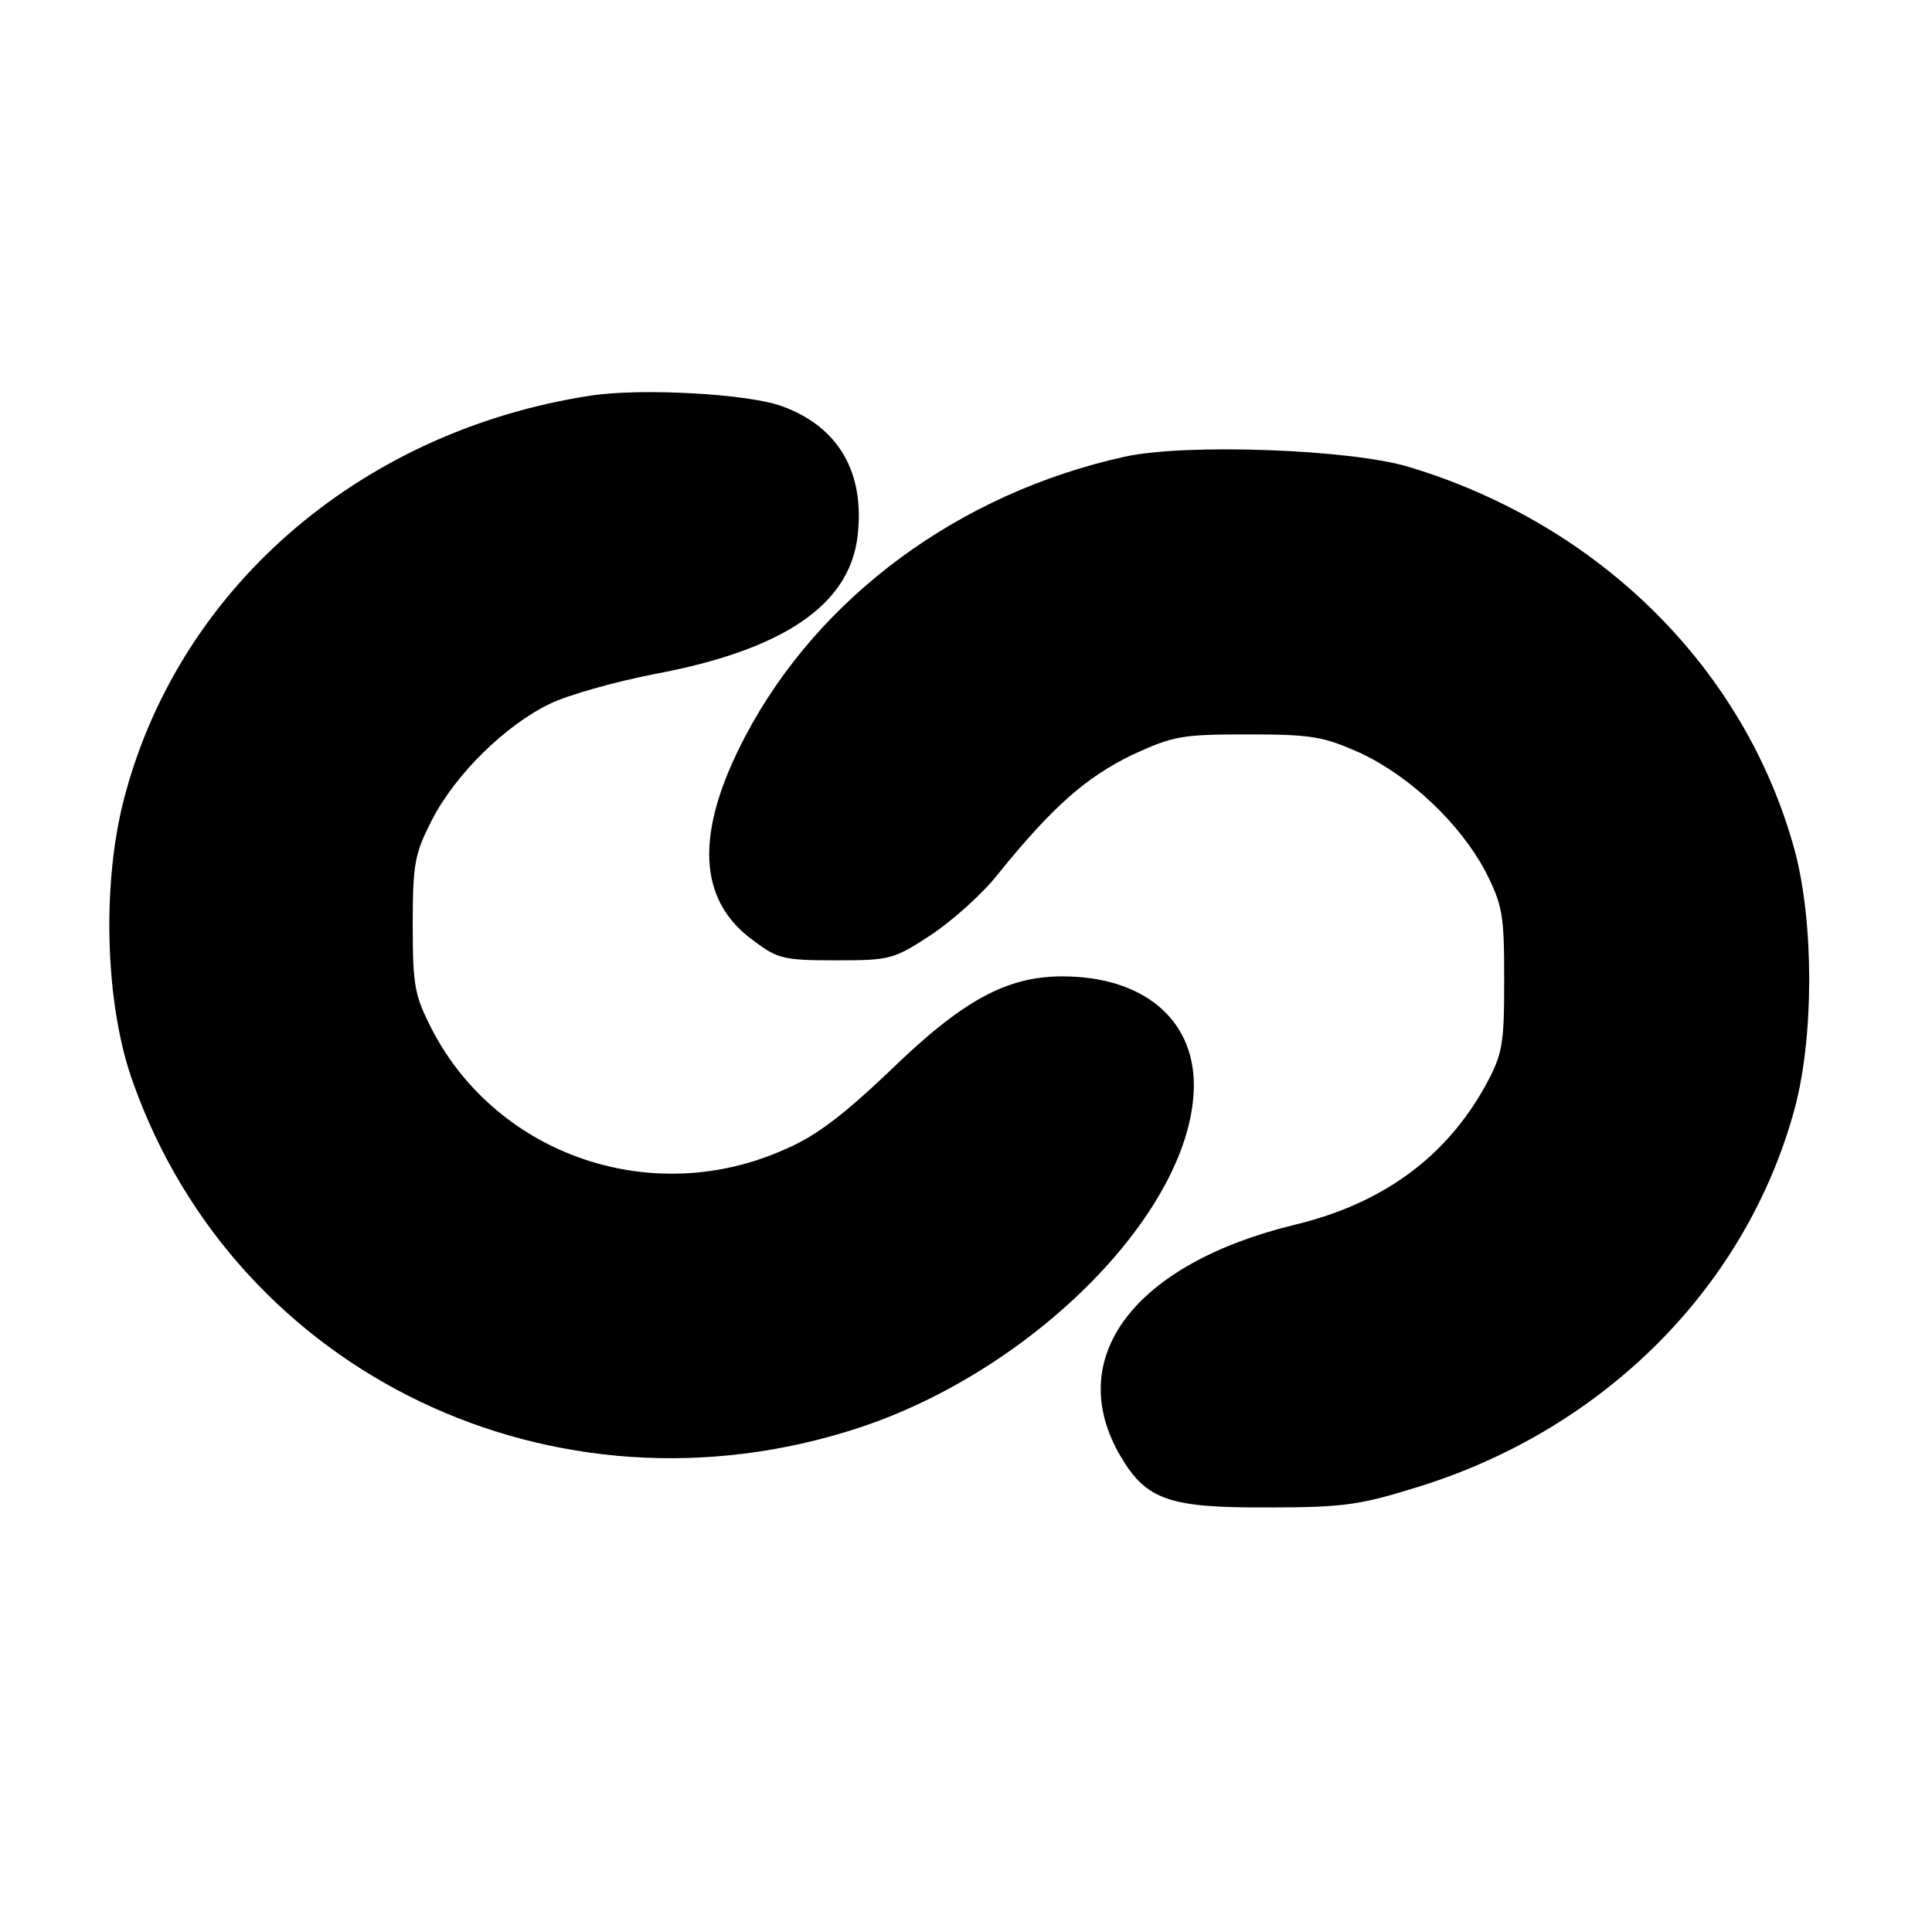
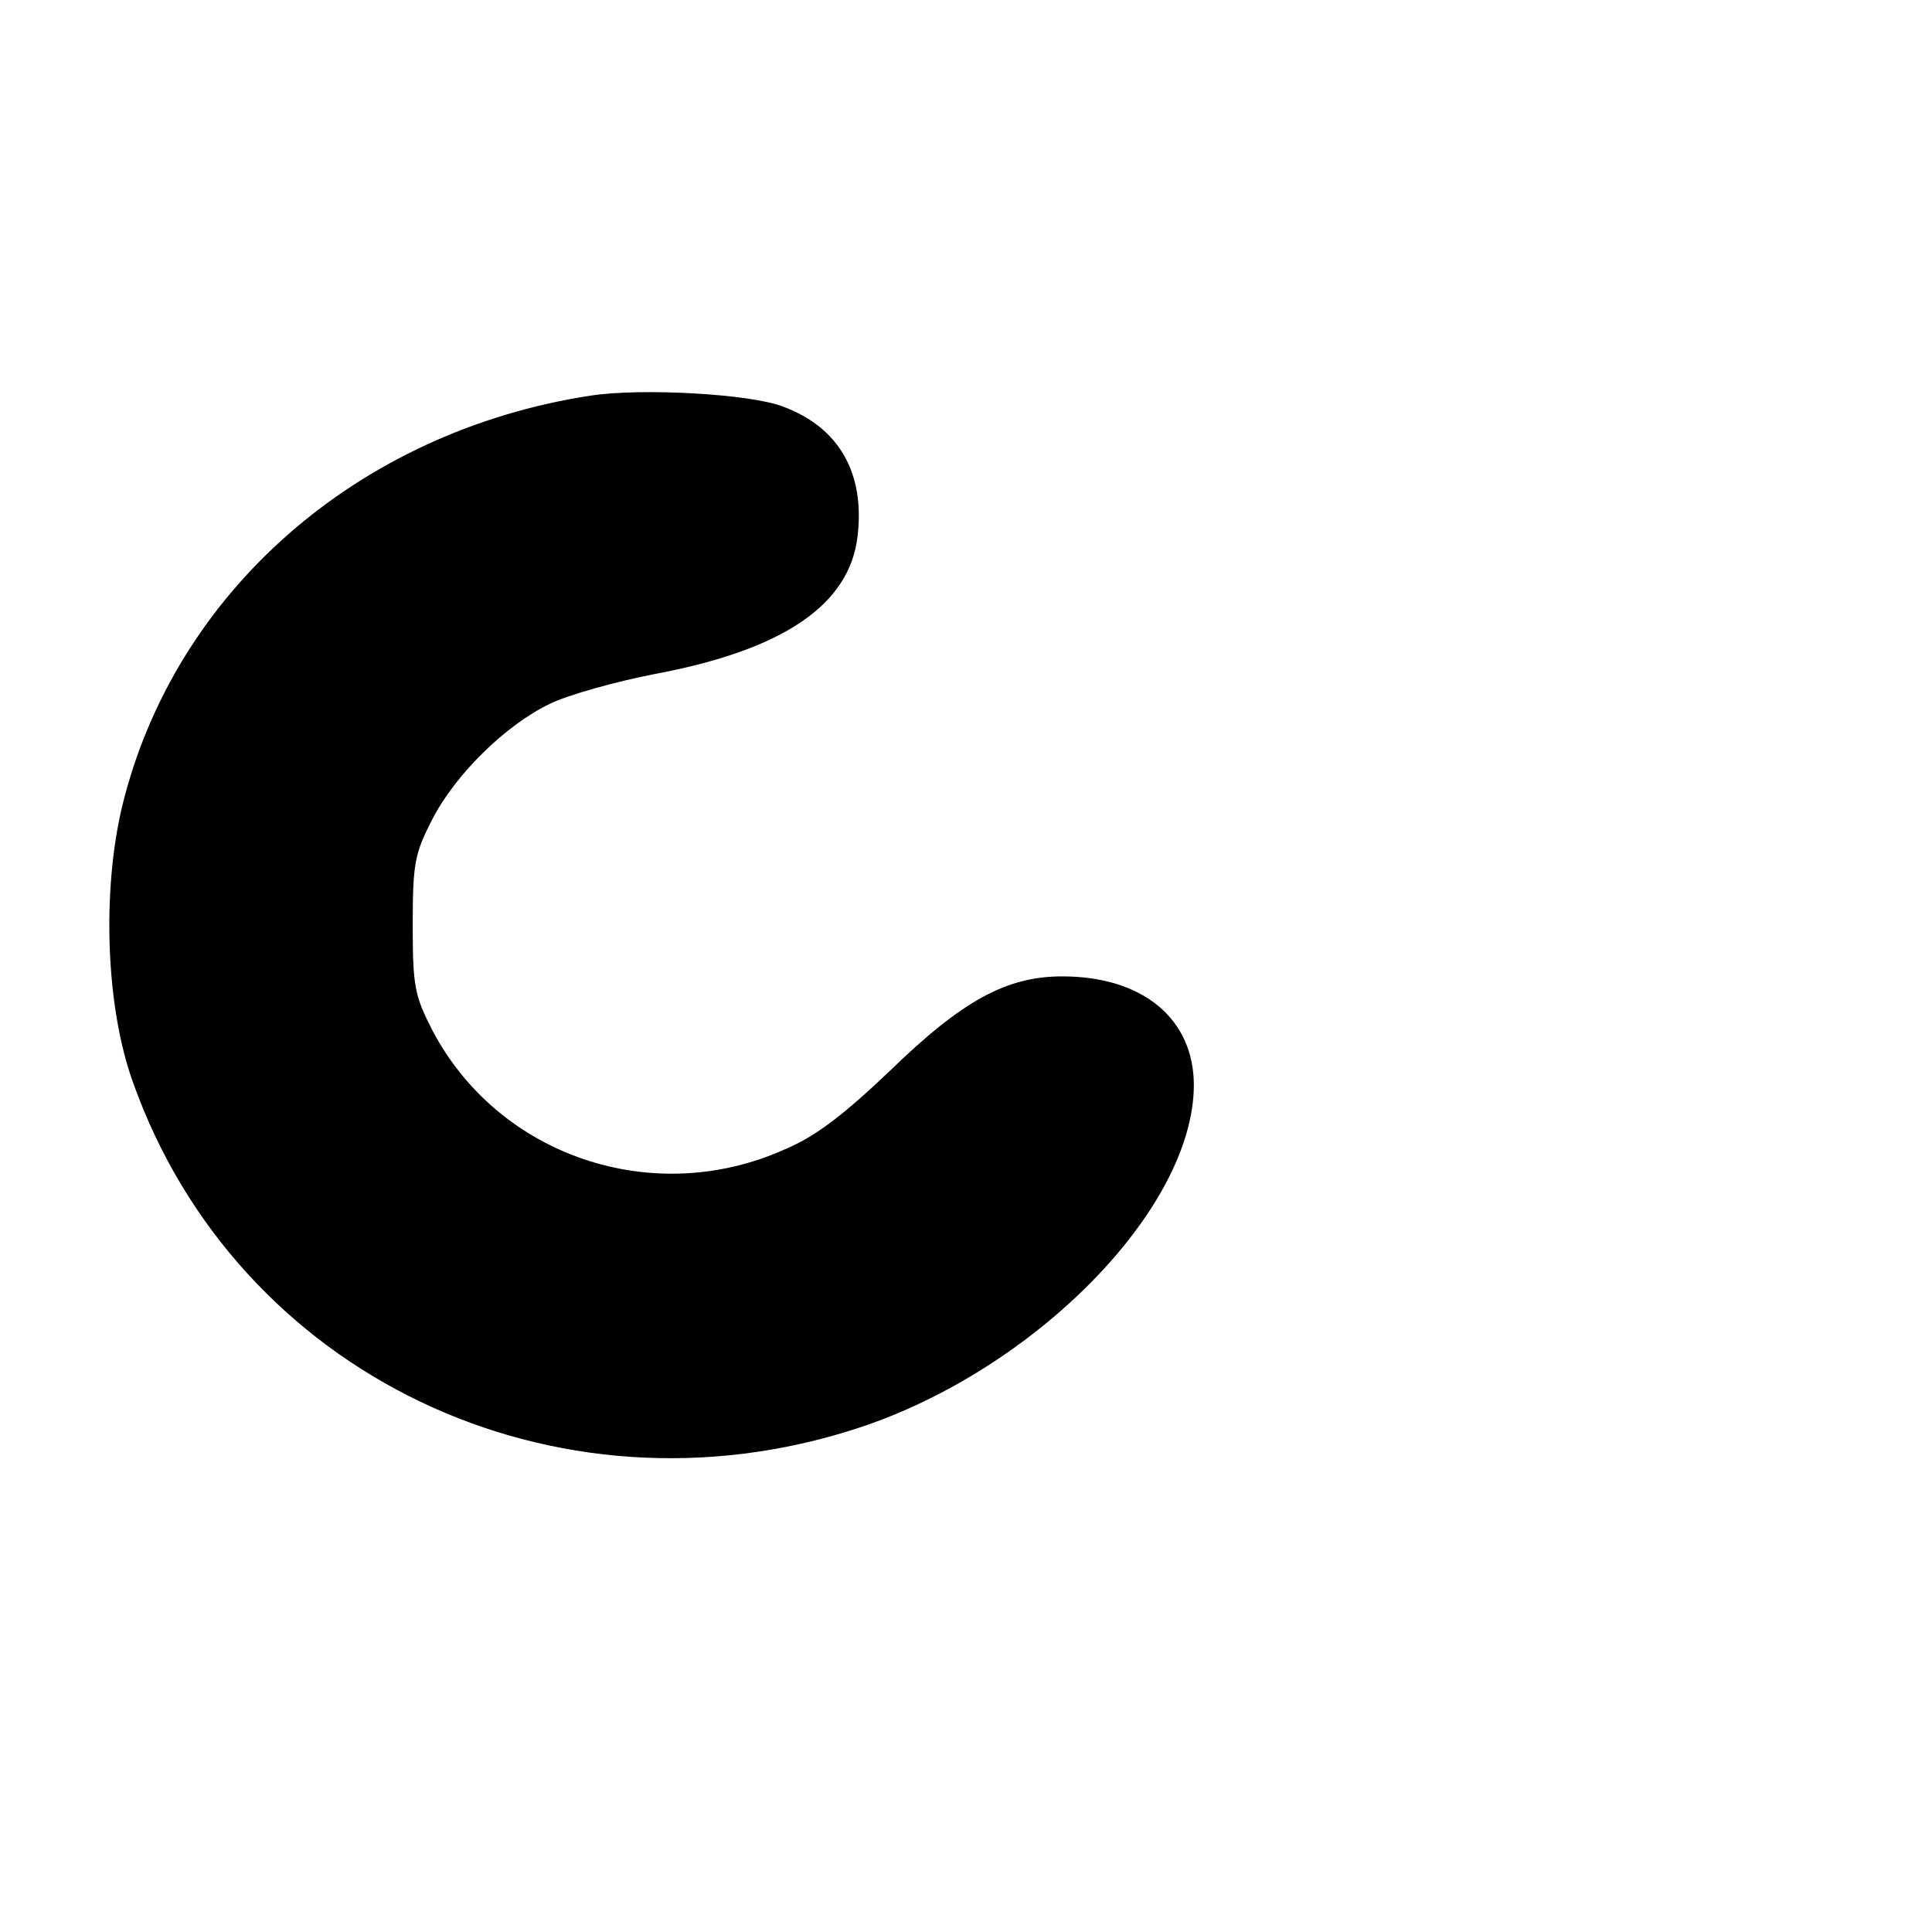
<svg xmlns="http://www.w3.org/2000/svg" width="16px" height="16px" viewBox="0 0 16 12" version="1.1">
  <g id="surface1">
    <path style=" stroke:none;fill-rule:nonzero;fill:rgb(0%,0%,0%);fill-opacity:1;" d="M 4.887 1.277 C 2.961 1.574 1.445 2.902 1.012 4.676 C 0.844 5.379 0.875 6.34 1.102 6.965 C 1.961 9.383 4.594 10.645 7.102 9.828 C 8.57 9.348 9.883 8.012 9.887 6.988 C 9.887 6.438 9.465 6.086 8.797 6.086 C 8.34 6.086 7.973 6.281 7.367 6.871 C 6.984 7.234 6.758 7.41 6.496 7.52 C 5.406 8.008 4.129 7.574 3.582 6.535 C 3.434 6.246 3.418 6.172 3.418 5.66 C 3.418 5.152 3.434 5.07 3.578 4.789 C 3.773 4.41 4.188 4.004 4.555 3.828 C 4.707 3.754 5.098 3.645 5.422 3.582 C 6.484 3.383 7.035 3.012 7.102 2.441 C 7.164 1.918 6.949 1.539 6.484 1.367 C 6.215 1.262 5.312 1.211 4.887 1.277 Z M 4.887 1.277 " />
-     <path style=" stroke:none;fill-rule:nonzero;fill:rgb(0%,0%,0%);fill-opacity:1;" d="M 9.32 1.781 C 7.949 2.082 6.785 2.938 6.176 4.09 C 5.75 4.895 5.773 5.461 6.25 5.797 C 6.441 5.941 6.496 5.953 6.926 5.953 C 7.371 5.953 7.402 5.945 7.711 5.742 C 7.887 5.625 8.137 5.402 8.266 5.238 C 8.719 4.676 8.996 4.438 9.371 4.254 C 9.719 4.094 9.781 4.082 10.34 4.082 C 10.875 4.082 10.961 4.102 11.262 4.234 C 11.68 4.43 12.09 4.82 12.301 5.215 C 12.445 5.5 12.457 5.574 12.457 6.113 C 12.457 6.652 12.445 6.727 12.301 6.992 C 11.977 7.578 11.457 7.965 10.73 8.141 C 9.391 8.465 8.801 9.246 9.281 10.062 C 9.496 10.426 9.688 10.488 10.508 10.484 C 11.141 10.484 11.27 10.461 11.75 10.312 C 13.293 9.832 14.465 8.652 14.863 7.18 C 15.023 6.586 15.023 5.637 14.863 5.043 C 14.453 3.539 13.25 2.344 11.668 1.867 C 11.176 1.719 9.824 1.672 9.32 1.781 Z M 9.32 1.781 " />
  </g>
</svg>